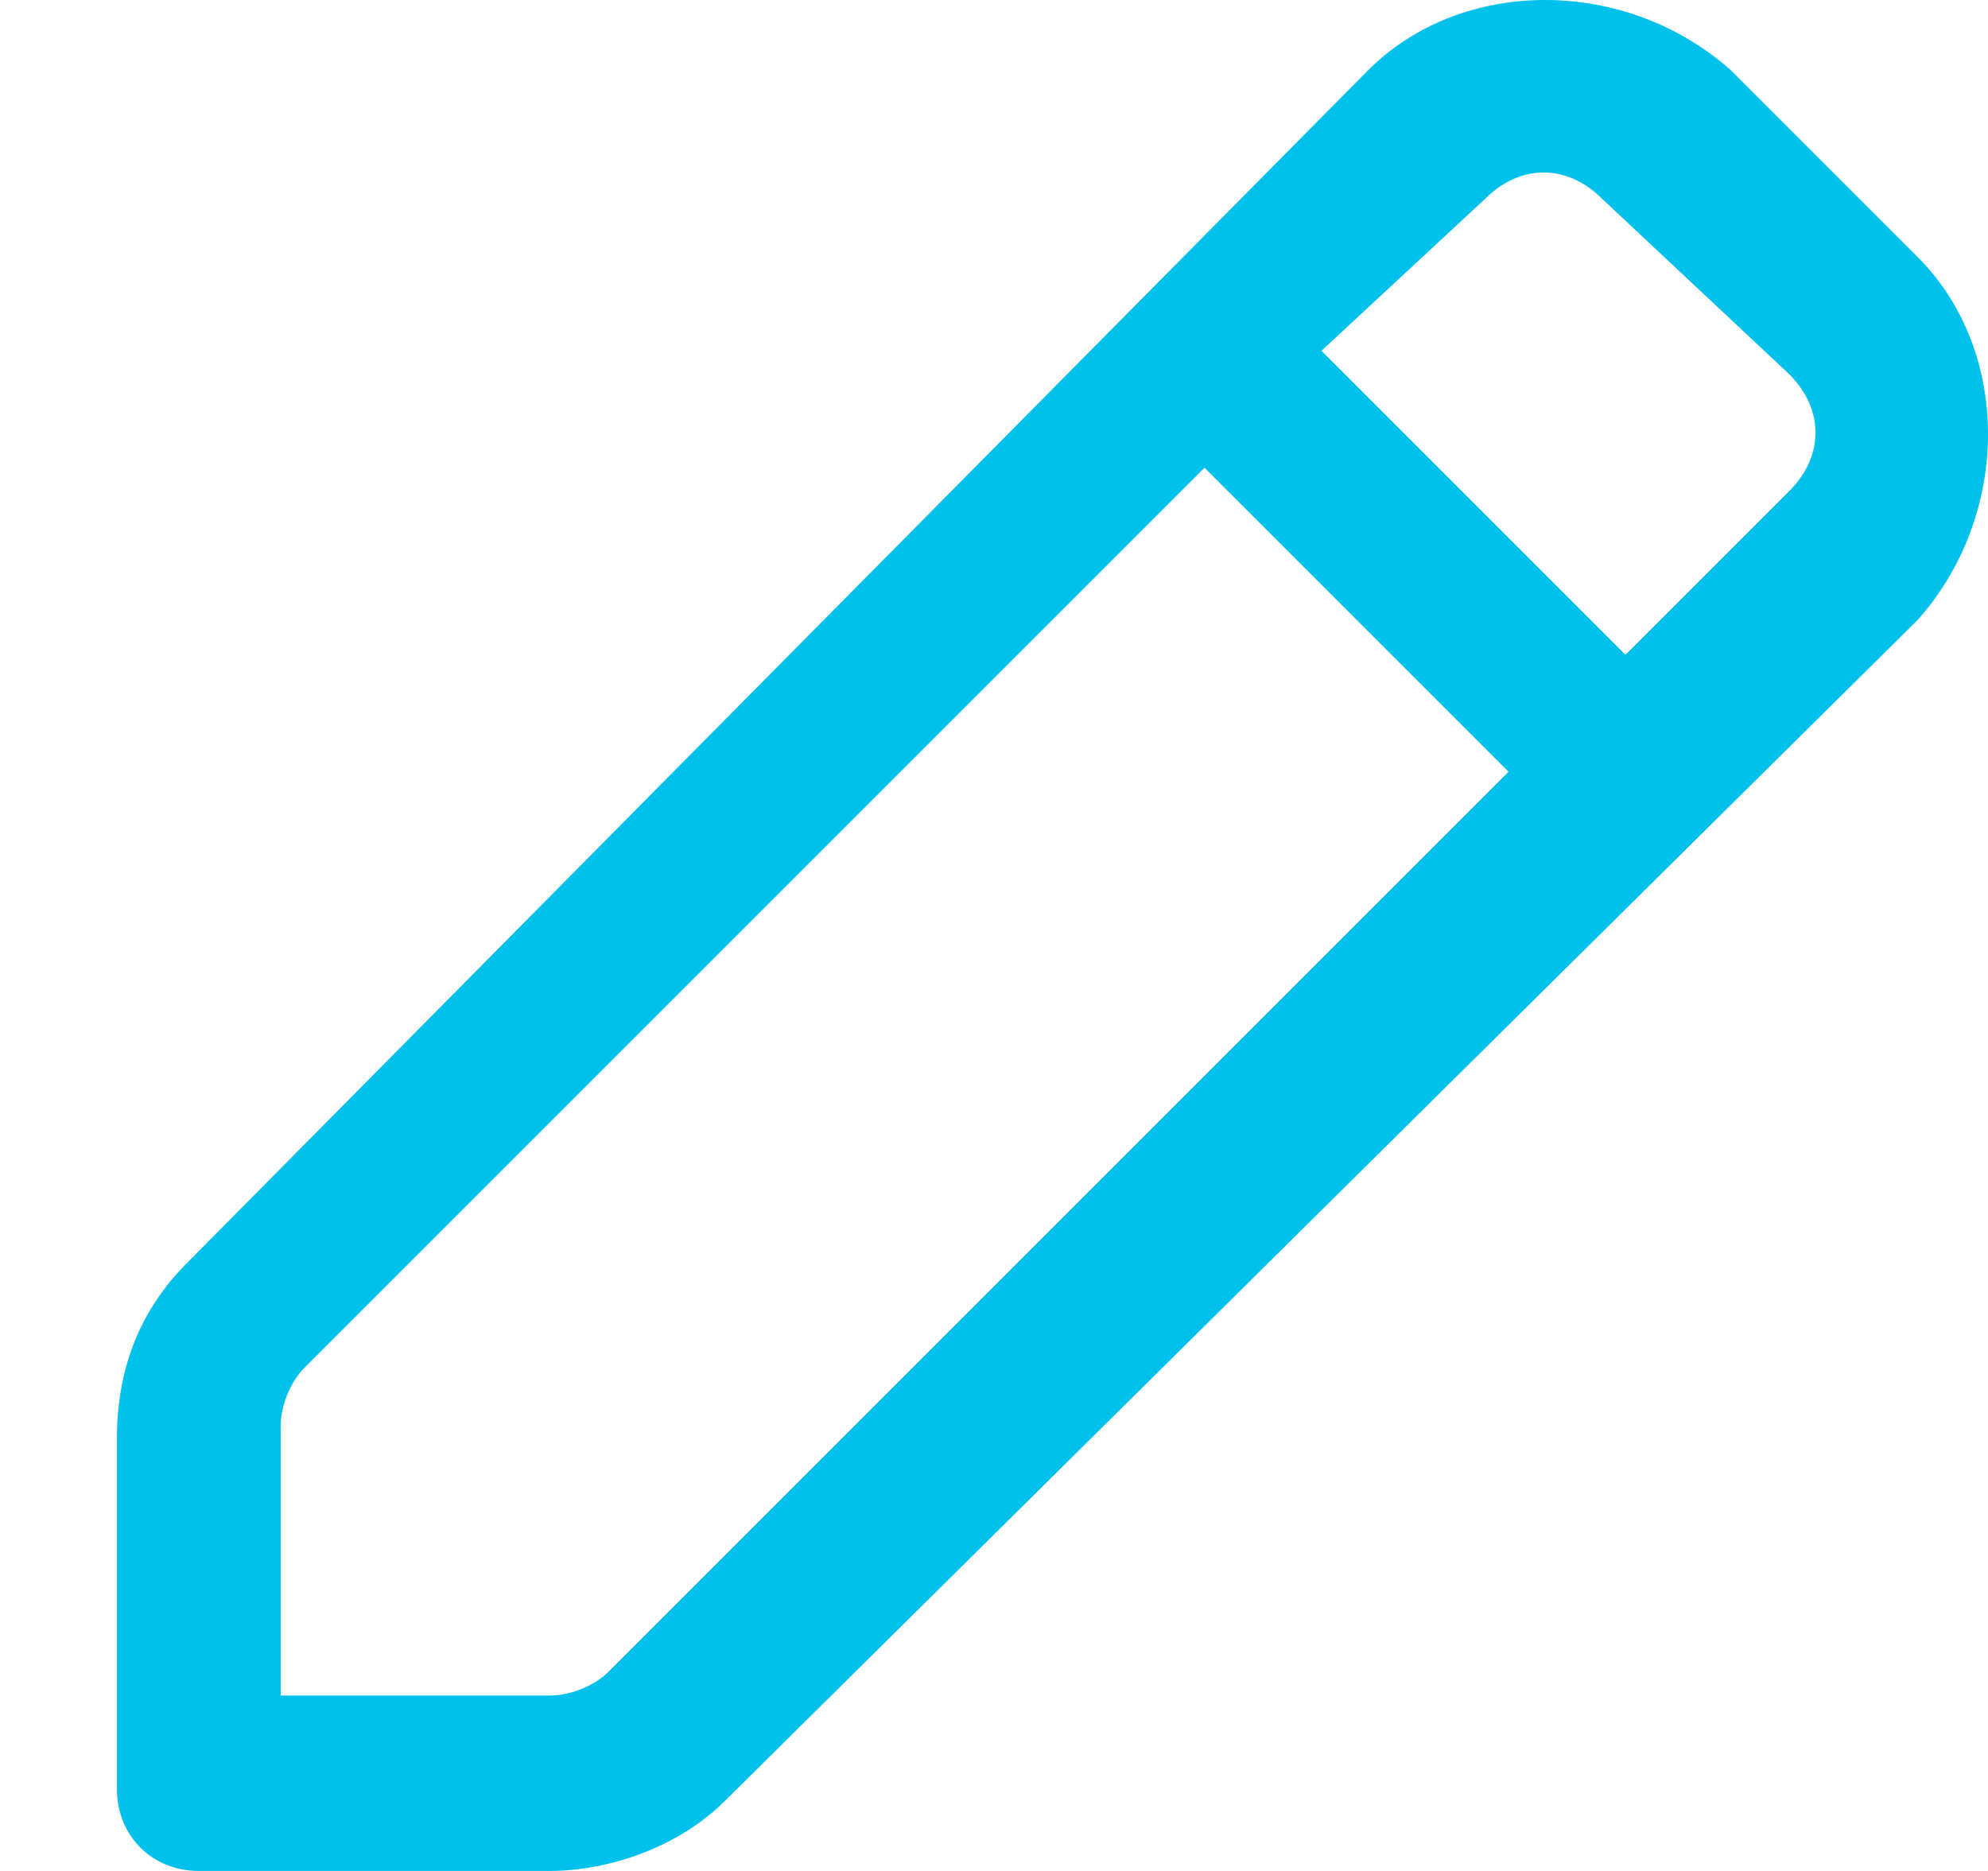
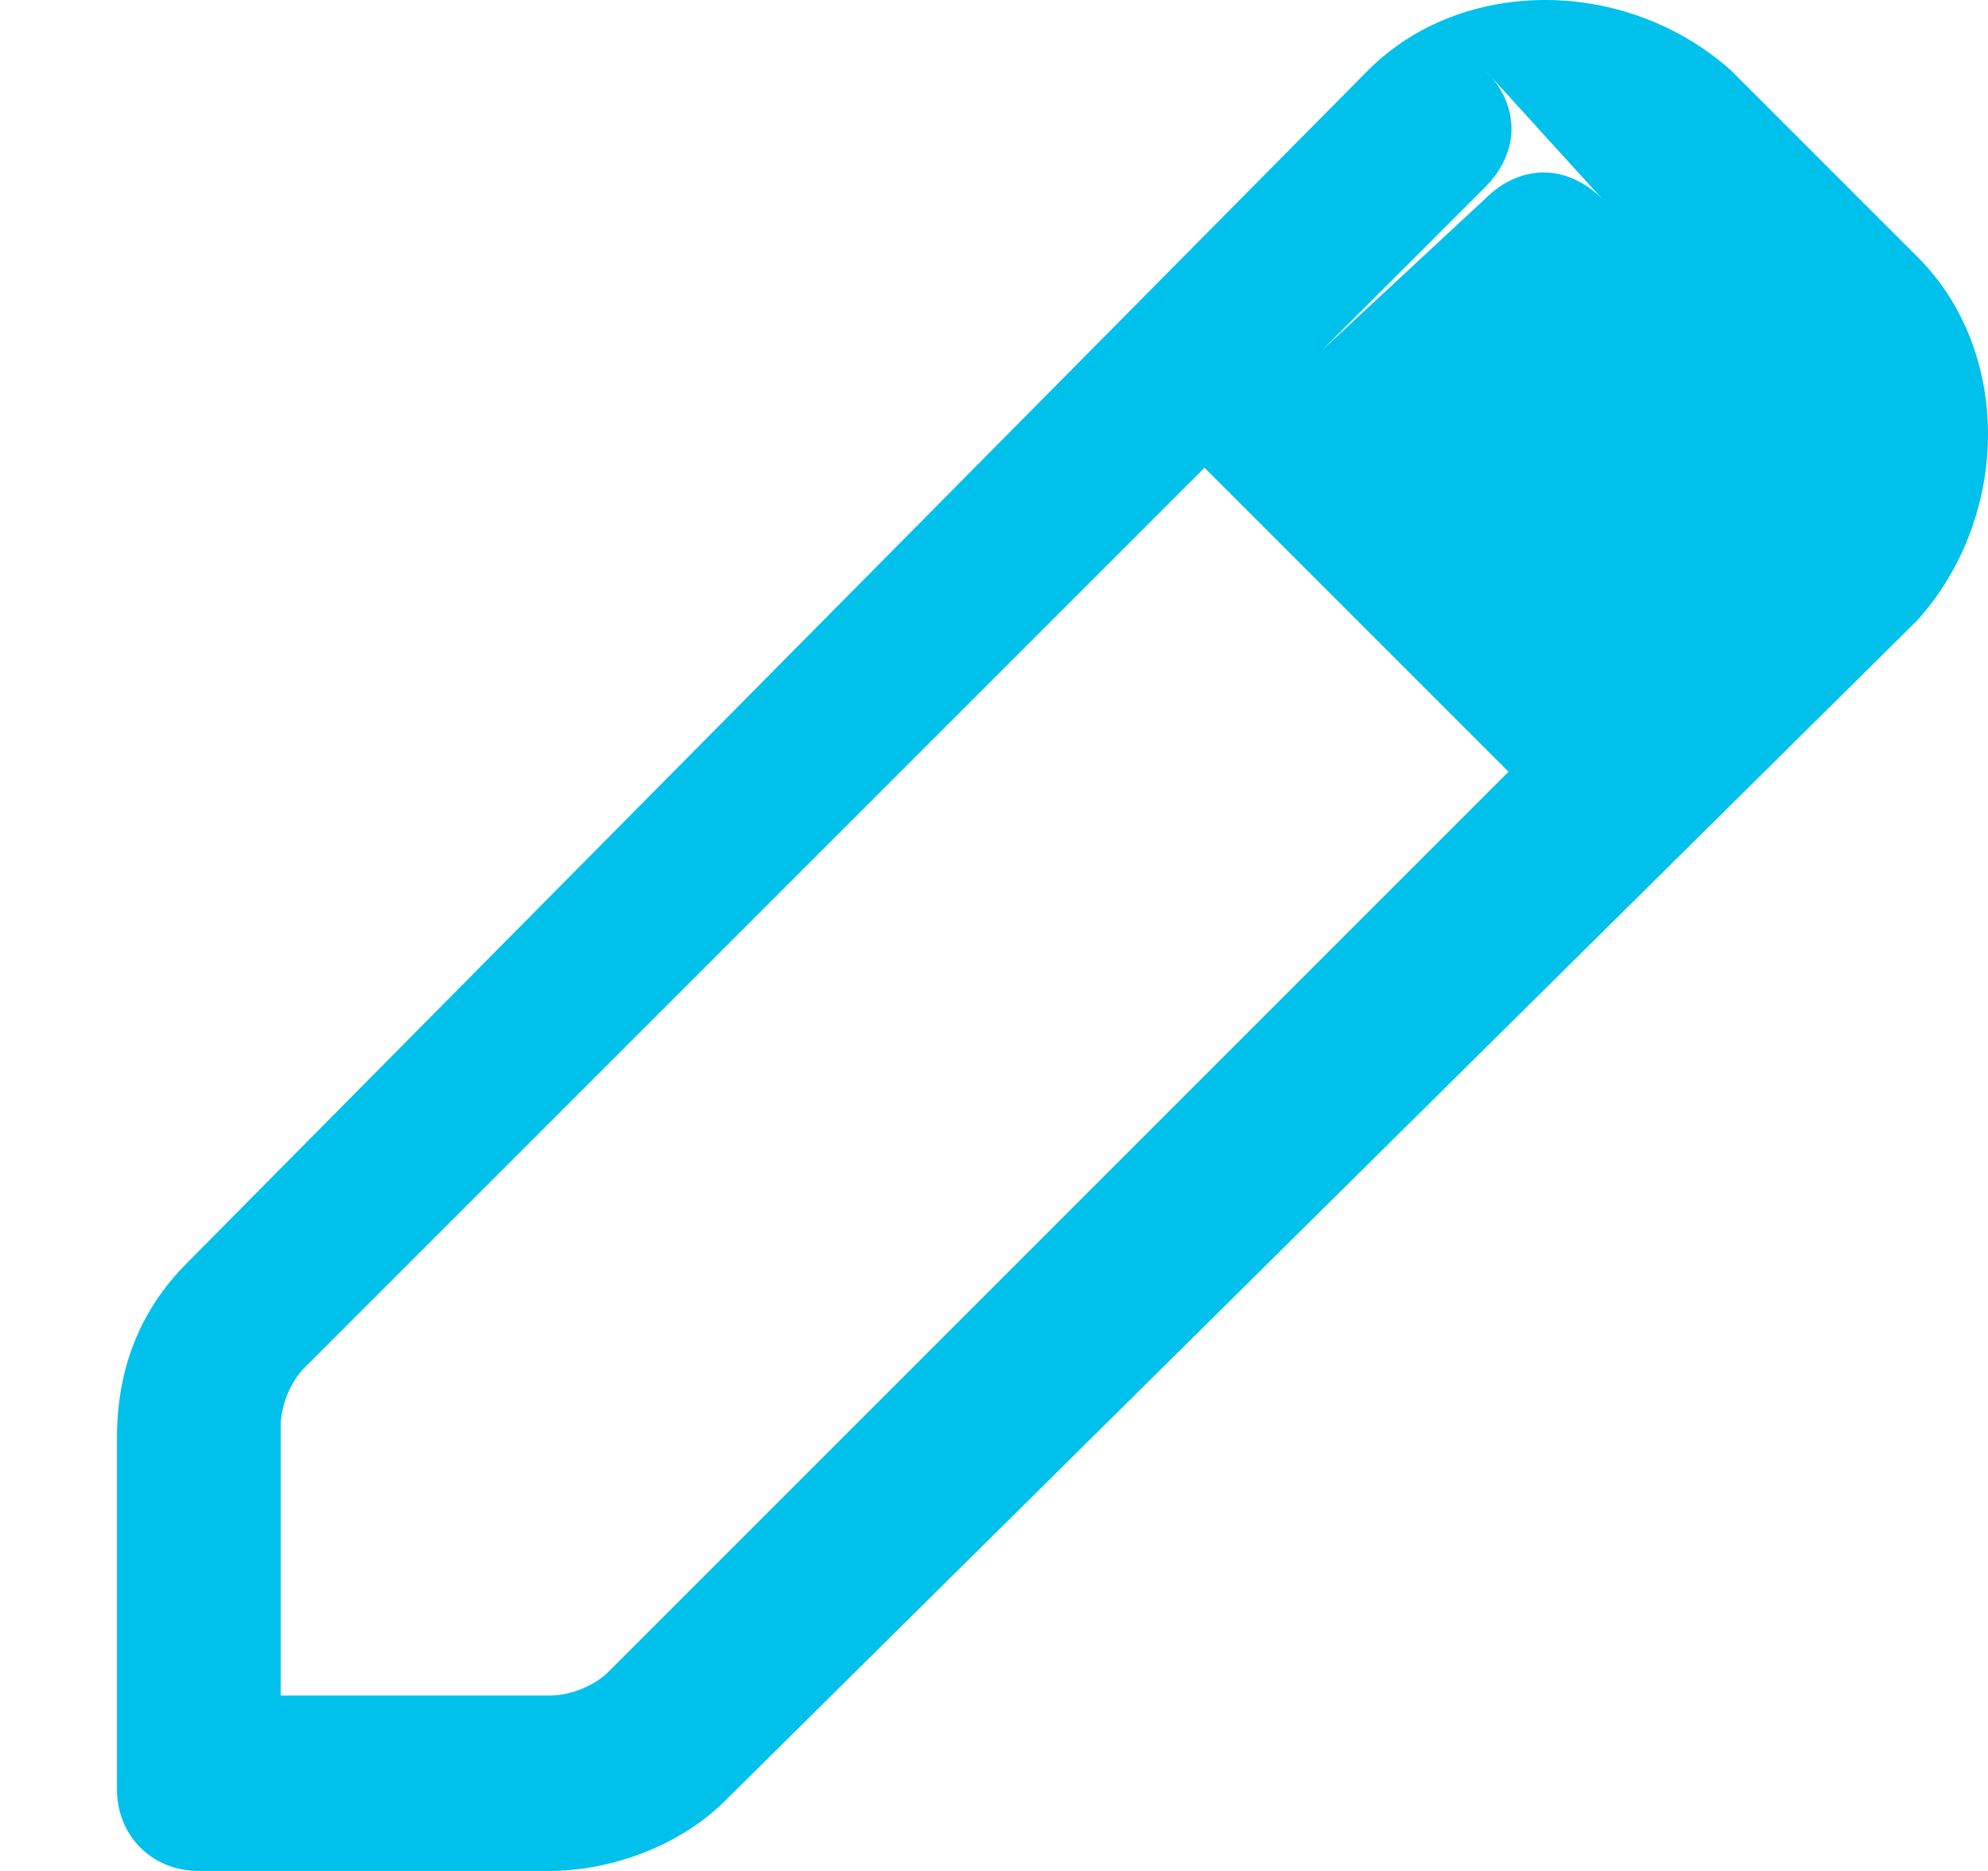
<svg xmlns="http://www.w3.org/2000/svg" version="1.1" id="Layer_1" x="0px" y="0px" viewBox="0 0 17 16" style="enable-background:new 0 0 17 16;" xml:space="preserve">
  <style type="text/css">
	.st0{fill-rule:evenodd;clip-rule:evenodd;fill:#00C1EB}
</style>
-   <path id="path-1_00000018928767491444238760000013264238341480393111_" class="st0" d="M11.7,0.6c0.8-0.8,2.2-0.8,3.1,0l1.6,1.6  c0.8,0.8,0.8,2.2,0,3.1L6.2,15.4c-0.4,0.4-1,0.6-1.5,0.6h-3c-0.4,0-0.7-0.3-0.7-0.7v-3c0-0.6,0.2-1.1,0.6-1.5L11.7,0.6z M13.7,1.7  c-0.3-0.3-0.7-0.3-1,0L11.3,3l2.6,2.6l1.4-1.4c0.3-0.3,0.3-0.7,0-1L13.7,1.7z M12.9,6.6L10.3,4l-7.7,7.7c-0.1,0.1-0.2,0.3-0.2,0.5  v2.3h2.3c0.2,0,0.4-0.1,0.5-0.2L12.9,6.6L12.9,6.6z" />
+   <path id="path-1_00000018928767491444238760000013264238341480393111_" class="st0" d="M11.7,0.6c0.8-0.8,2.2-0.8,3.1,0l1.6,1.6  c0.8,0.8,0.8,2.2,0,3.1L6.2,15.4c-0.4,0.4-1,0.6-1.5,0.6h-3c-0.4,0-0.7-0.3-0.7-0.7v-3c0-0.6,0.2-1.1,0.6-1.5L11.7,0.6z M13.7,1.7  c-0.3-0.3-0.7-0.3-1,0L11.3,3l1.4-1.4c0.3-0.3,0.3-0.7,0-1L13.7,1.7z M12.9,6.6L10.3,4l-7.7,7.7c-0.1,0.1-0.2,0.3-0.2,0.5  v2.3h2.3c0.2,0,0.4-0.1,0.5-0.2L12.9,6.6L12.9,6.6z" />
</svg>